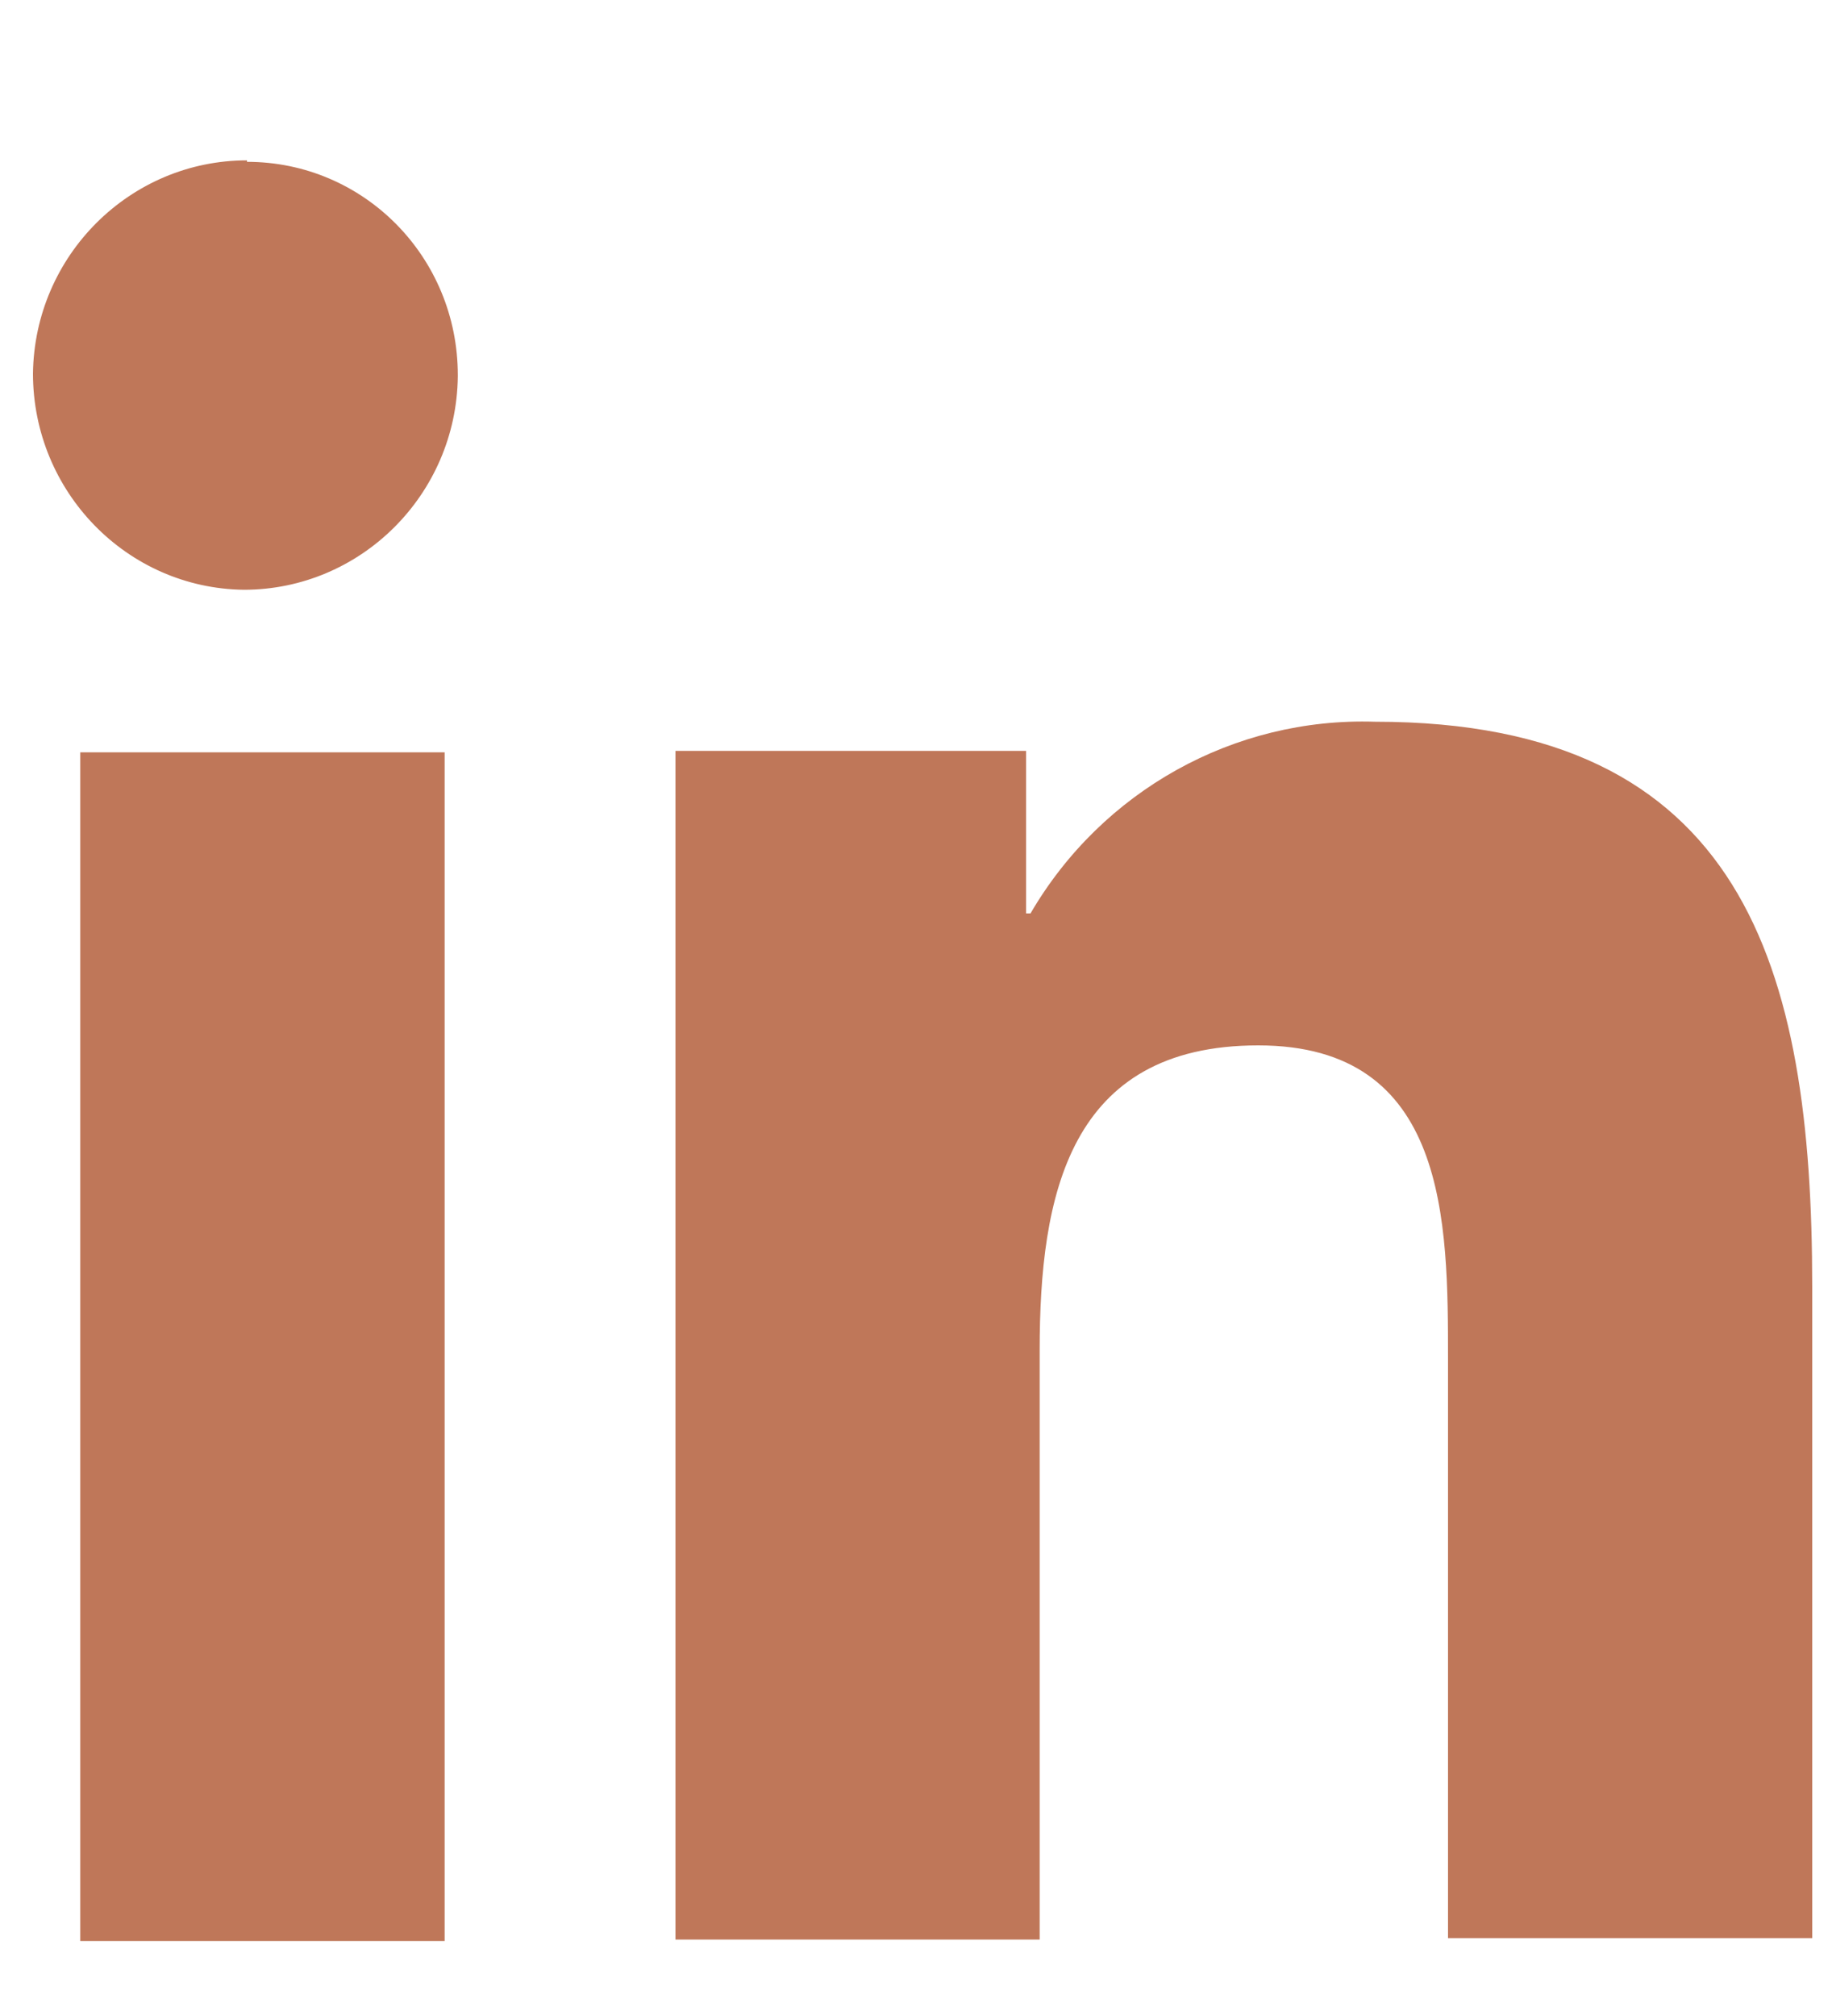
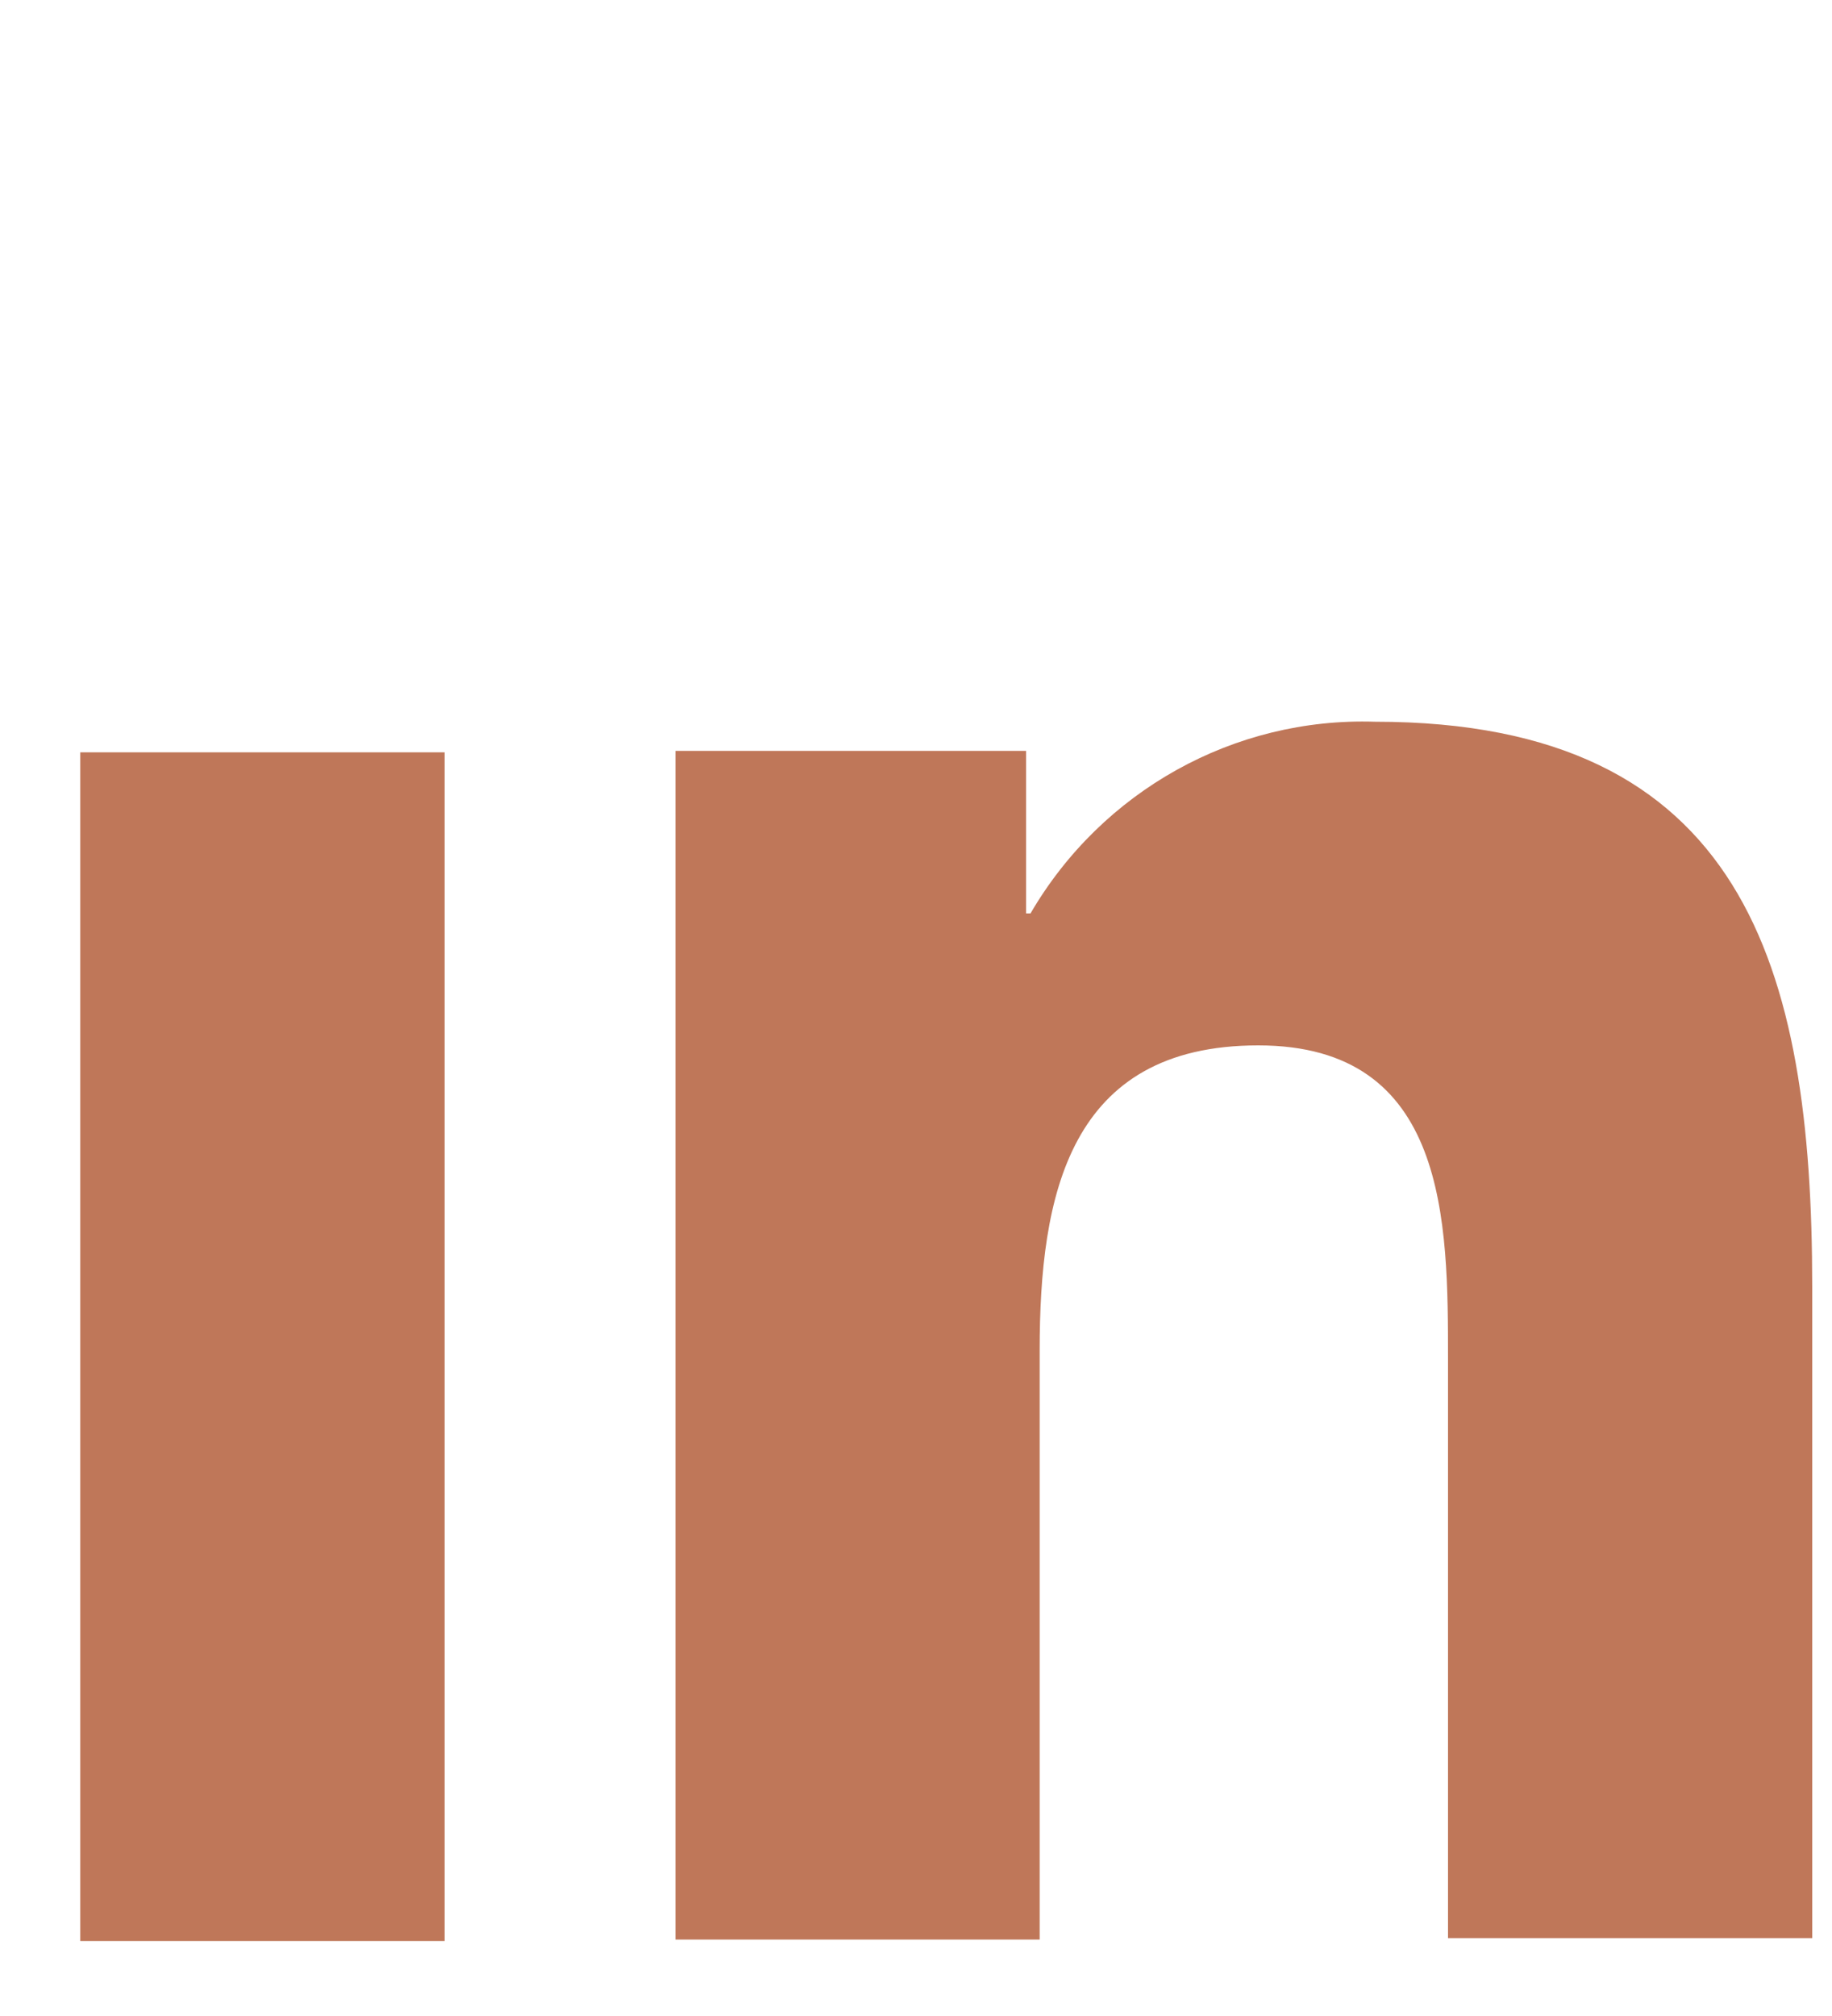
<svg xmlns="http://www.w3.org/2000/svg" width="10" height="11" viewBox="0 0 10 11" fill="none">
  <path d="M9.892 10.583V7.018C9.892 5.277 9.519 3.938 7.506 3.938C6.736 3.913 6.015 4.315 5.625 4.984H5.601V4.097H3.687V10.583H5.675V7.369C5.675 6.524 5.833 5.704 6.868 5.704C7.904 5.704 7.904 6.666 7.904 7.42V10.575H9.892V10.583Z" fill="#BF7759" />
  <path d="M0.438 4.105H2.427V10.591H0.438V4.105Z" fill="#BF7759" />
-   <path d="M1.348 0.875C0.71 0.875 0.188 1.394 0.18 2.038C0.18 2.683 0.693 3.21 1.331 3.218C1.969 3.218 2.491 2.699 2.499 2.055C2.499 2.055 2.499 2.055 2.499 2.047C2.499 1.402 1.986 0.883 1.348 0.883V0.875Z" fill="#BF7759" />
</svg>